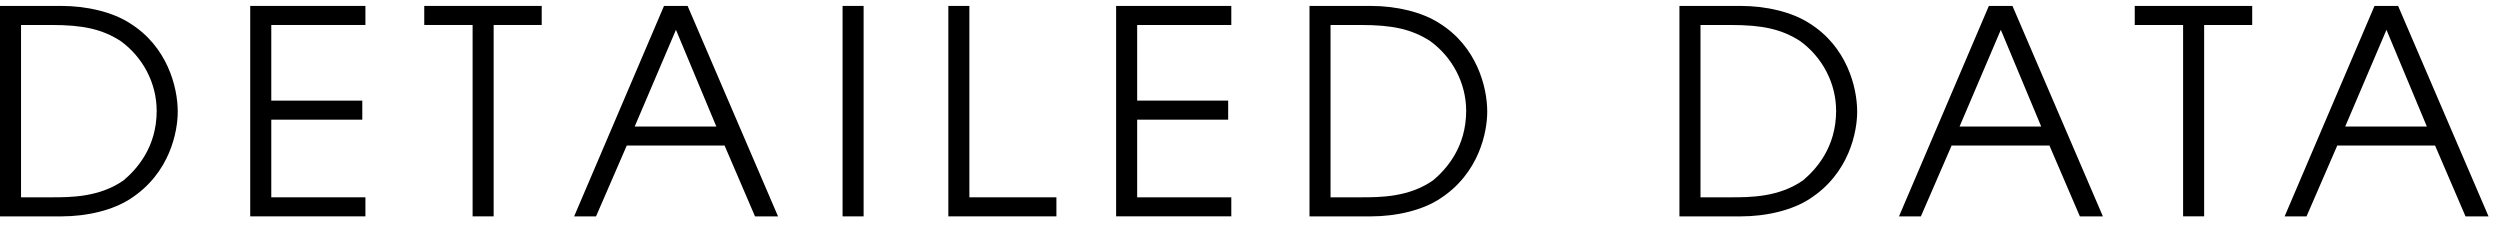
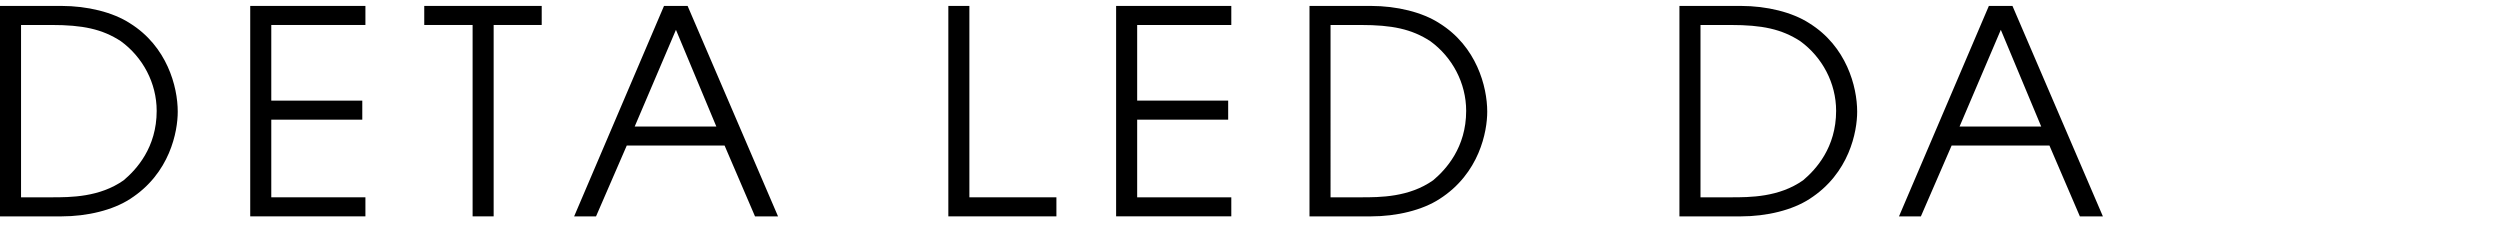
<svg xmlns="http://www.w3.org/2000/svg" version="1.1" id="レイヤー_1" x="0px" y="0px" width="211px" height="19px" viewBox="0 0 211 19" enable-background="new 0 0 211 19" xml:space="preserve">
  <g>
    <path d="M0,0.5h5.185c2.184,0,4.344,0.528,5.784,1.465c3.12,1.943,4.032,5.328,4.032,7.464c0,1.656-0.647,5.209-4.032,7.369   c-1.44,0.936-3.601,1.464-5.784,1.464H0V0.5z M1.776,16.653h2.567c1.608,0,4.057,0,6.097-1.439c1.08-0.912,2.784-2.761,2.784-5.856   c0-2.353-1.176-4.537-3.024-5.881C8.616,2.444,6.96,2.108,4.344,2.108H1.776V16.653z" />
    <path d="M21.119,0.5h9.722v1.608h-7.945v6.385h7.681v1.607h-7.681v6.553h7.945v1.608h-9.722V0.5z" />
    <path d="M39.888,2.108h-4.081V0.5h9.913v1.608h-4.056v16.153h-1.776V2.108z" />
    <path d="M56.042,0.5h1.992l7.632,17.762h-1.943l-2.568-5.977h-8.257l-2.593,5.977h-1.848L56.042,0.5z M53.569,10.677h6.889   l-3.408-8.16L53.569,10.677z" />
-     <path d="M71.113,0.5h1.776v17.762h-1.776V0.5z" />
    <path d="M80.04,0.5h1.776v16.153h7.345v1.608H80.04V0.5z" />
    <path d="M94.2,0.5h9.722v1.608h-7.945v6.385h7.681v1.607h-7.681v6.553h7.945v1.608H94.2V0.5z" />
    <path d="M110.521,0.5h5.185c2.184,0,4.344,0.528,5.784,1.465c3.12,1.943,4.032,5.328,4.032,7.464c0,1.656-0.648,5.209-4.032,7.369   c-1.44,0.936-3.601,1.464-5.784,1.464h-5.185V0.5z M112.297,16.653h2.567c1.608,0,4.057,0,6.097-1.439   c1.08-0.912,2.784-2.761,2.784-5.856c0-2.353-1.176-4.537-3.024-5.881c-1.584-1.032-3.24-1.368-5.856-1.368h-2.567V16.653z" />
    <path d="M141.744,0.5h5.185c2.184,0,4.344,0.528,5.784,1.465c3.12,1.943,4.032,5.328,4.032,7.464c0,1.656-0.647,5.209-4.032,7.369   c-1.44,0.936-3.601,1.464-5.784,1.464h-5.185V0.5z M143.521,16.653h2.567c1.608,0,4.057,0,6.097-1.439   c1.08-0.912,2.784-2.761,2.784-5.856c0-2.353-1.176-4.537-3.024-5.881c-1.584-1.032-3.24-1.368-5.856-1.368h-2.567V16.653z" />
    <path d="M167.86,0.5h1.992l7.632,17.762h-1.943l-2.568-5.977h-8.257l-2.593,5.977h-1.848L167.86,0.5z M165.388,10.677h6.889   l-3.408-8.16L165.388,10.677z" />
-     <path d="M184.254,2.108h-4.081V0.5h9.913v1.608h-4.056v16.153h-1.776V2.108z" />
-     <path d="M200.408,0.5h1.992l7.632,17.762h-1.943l-2.568-5.977h-8.257l-2.593,5.977h-1.848L200.408,0.5z M197.936,10.677h6.889   l-3.408-8.16L197.936,10.677z" />
  </g>
</svg>